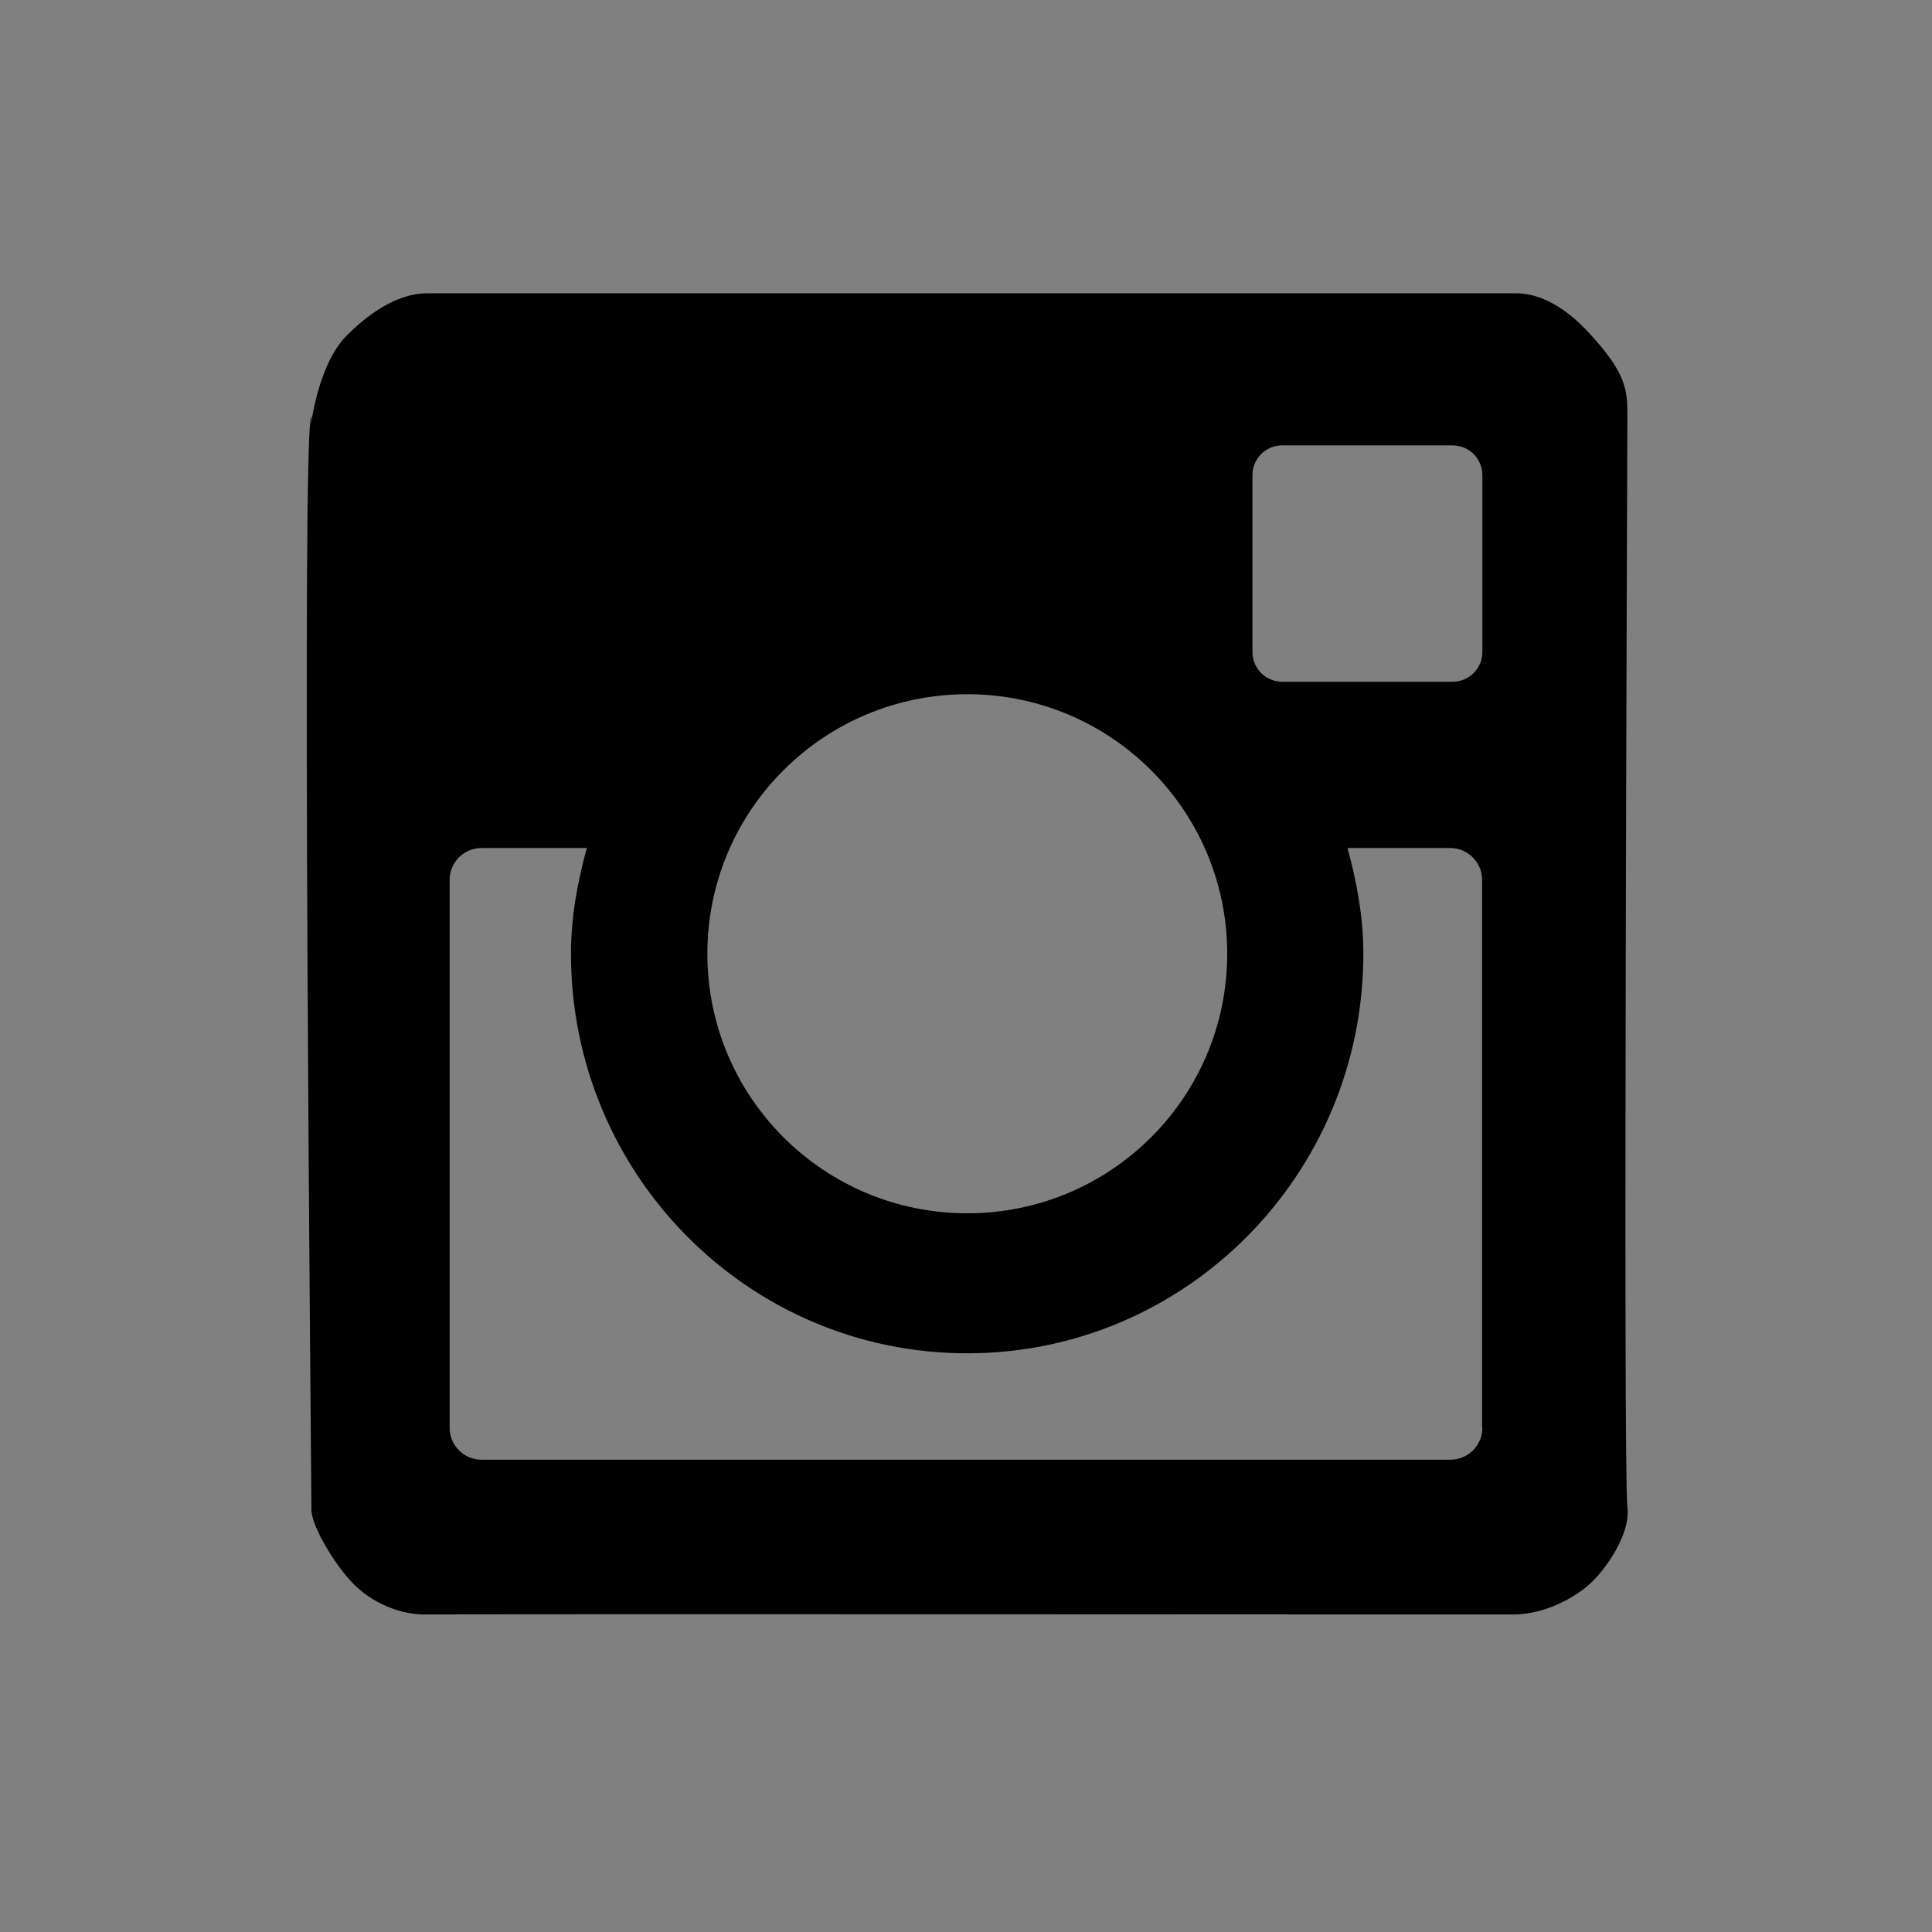
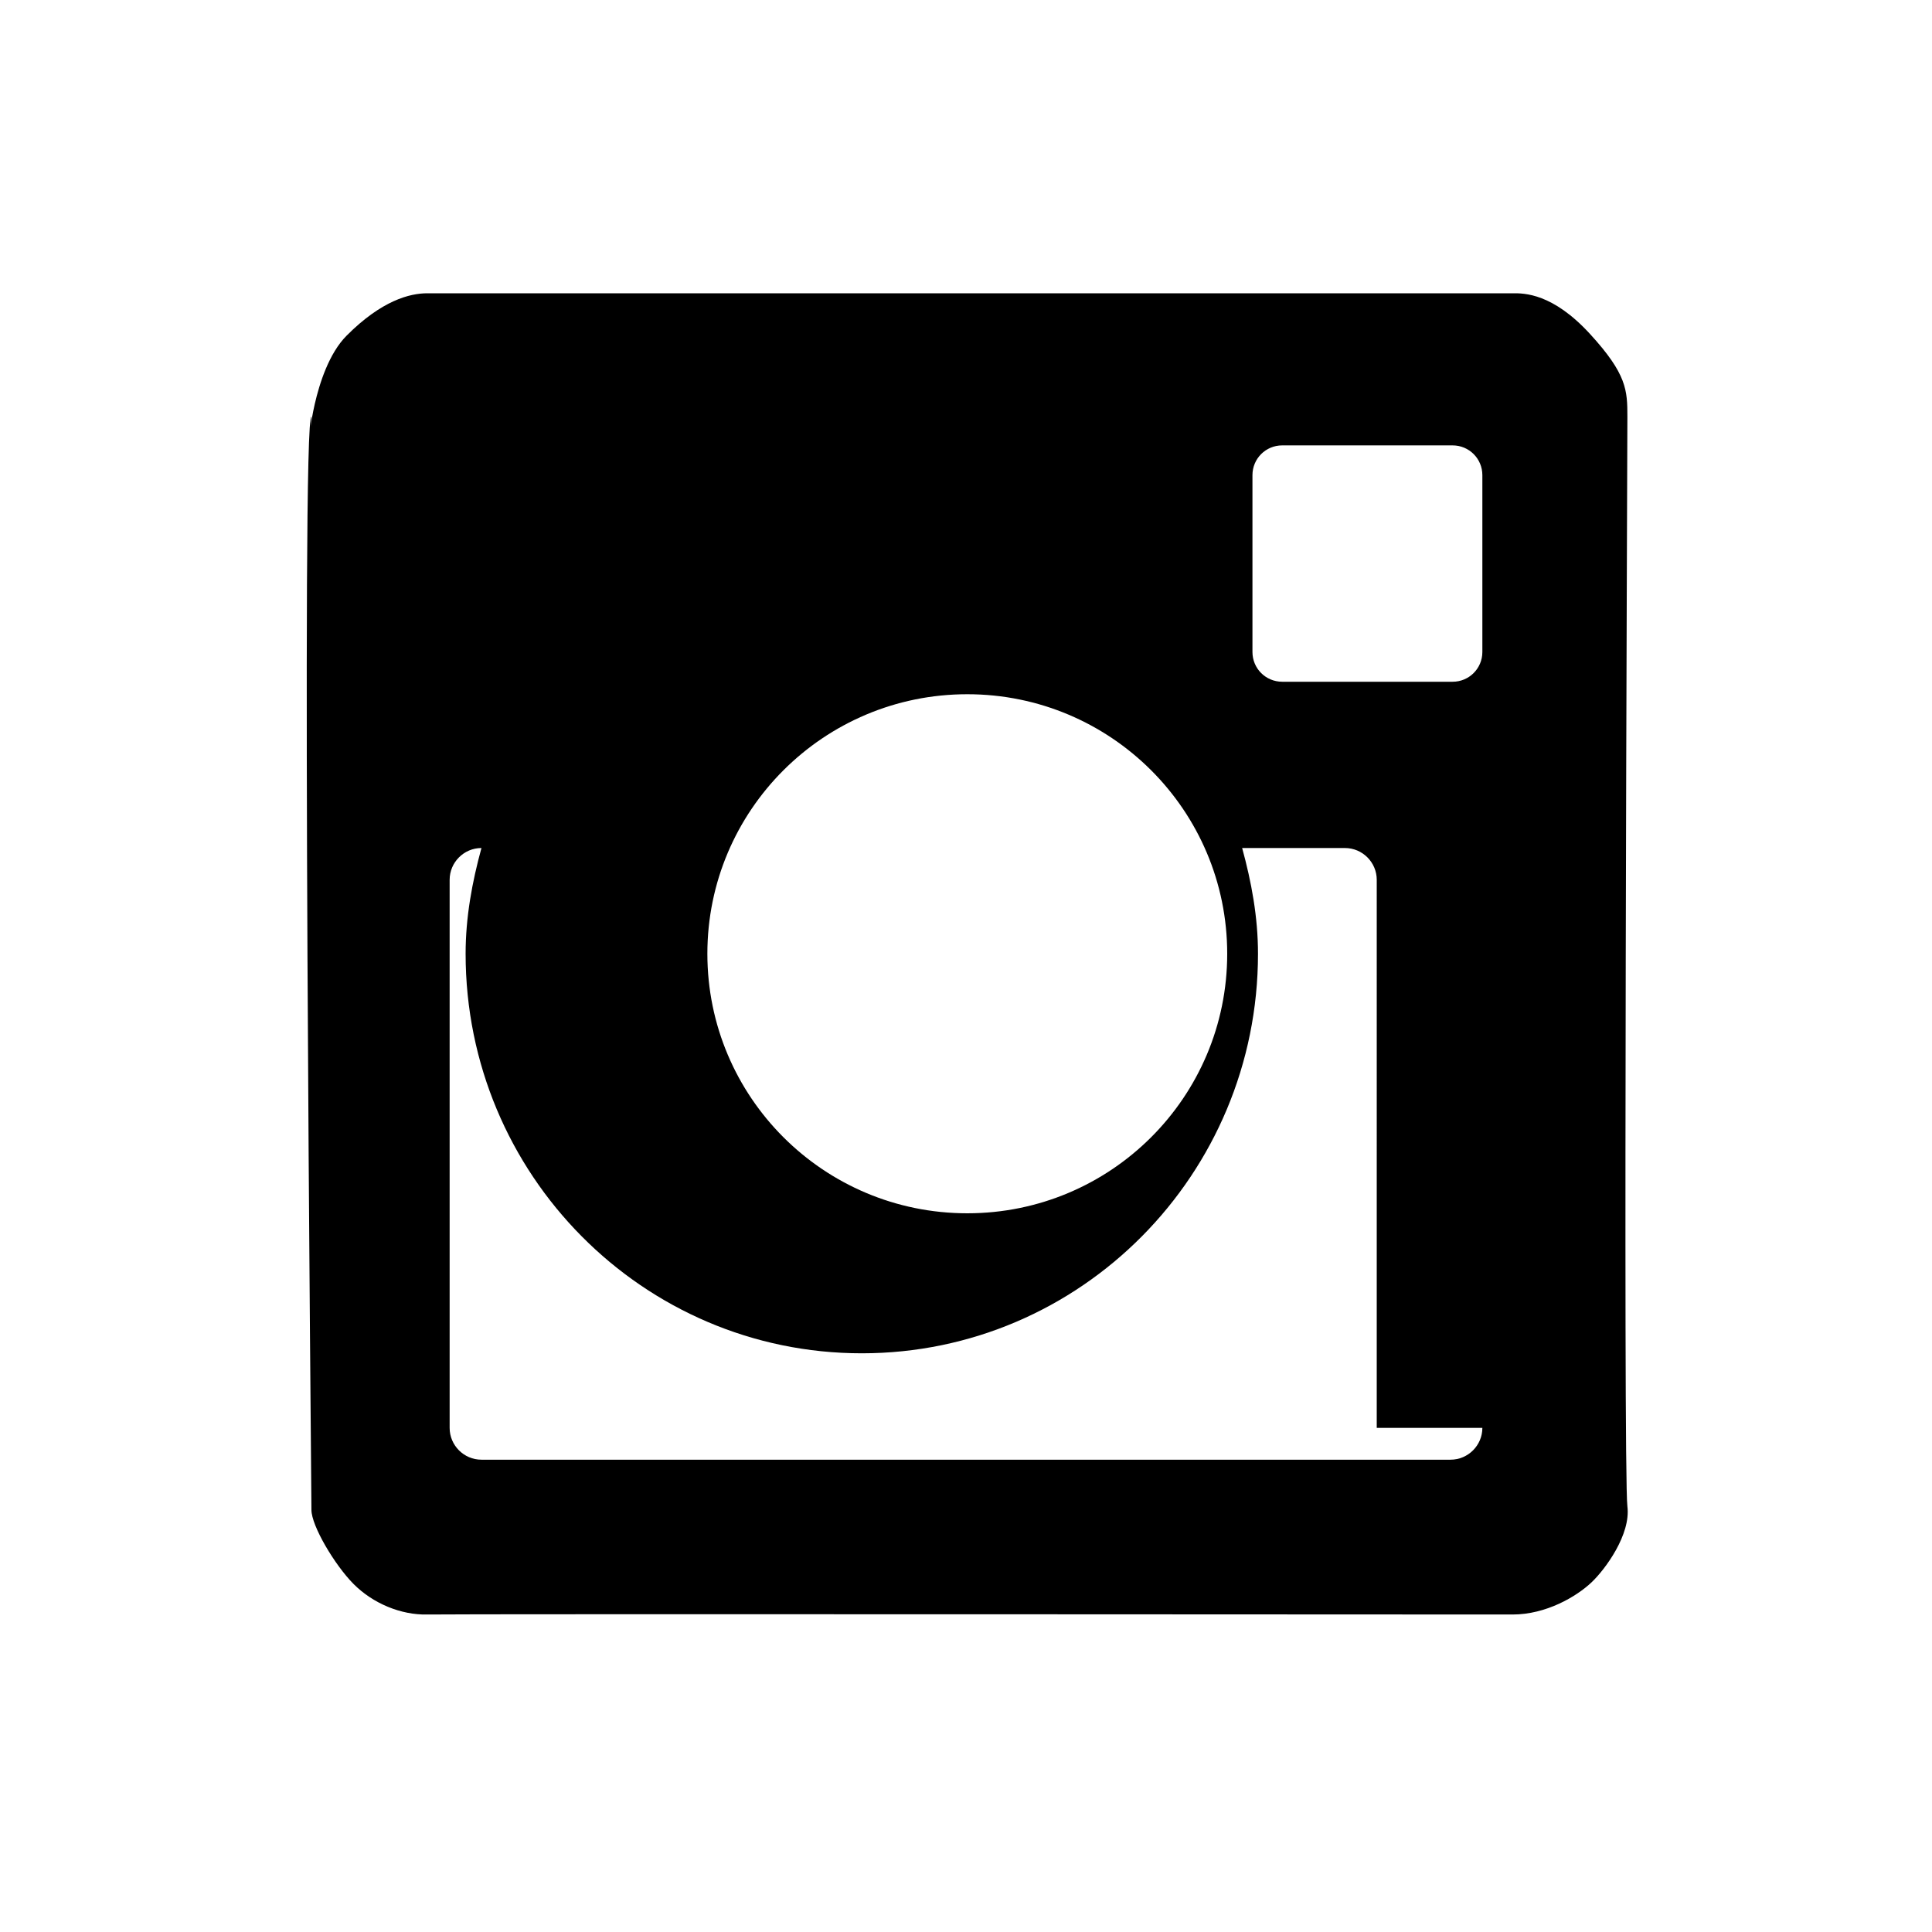
<svg xmlns="http://www.w3.org/2000/svg" version="1.1" id="Layer_1" x="0px" y="0px" viewBox="-298 389 15 15" enable-background="new -298 389 15 15" xml:space="preserve">
  <g>
    <g id="Header">
      <g>
-         <rect x="-298.99" y="388" fill="#808080" width="17" height="17" />
-       </g>
+         </g>
    </g>
-     <path d="M-285.365,392.235c0-0.205-0.004-0.33-0.291-0.643c-0.289-0.315-0.509-0.316-0.6-0.315   c-0.095,0.001-8.29,0-8.426,0s-0.354,0.055-0.627,0.329c-0.273,0.274-0.295,0.931-0.273,0.63   c-0.082-0.027,0,8.364,0,8.487s0.18,0.427,0.327,0.575c0.15,0.151,0.368,0.242,0.573,0.237   c0.204-0.005,8.167,0,8.426,0c0.259,0,0.495-0.138,0.614-0.251c0.105-0.1,0.305-0.37,0.277-0.589   C-285.399,400.429-285.365,392.44-285.365,392.235z M-290.49,394.39c1.115,0,2.018,0.902,2.018,2.015   s-0.903,2.015-2.018,2.015s-2.018-0.902-2.018-2.015S-291.605,394.39-290.49,394.39z M-286.491,400.086   c0,0.136-0.111,0.247-0.247,0.247h-7.524c-0.136,0-0.247-0.111-0.247-0.247v-4.255   c0-0.136,0.111-0.247,0.247-0.247h0.818c-0.072,0.263-0.123,0.535-0.123,0.821c0,1.713,1.377,3.102,3.076,3.102   s3.076-1.389,3.076-3.102c0-0.286-0.051-0.558-0.123-0.821h0.798c0.136,0,0.247,0.111,0.247,0.247V400.086z    M-286.491,394.062c0,0.128-0.103,0.231-0.231,0.231h-1.323c-0.128,0-0.231-0.103-0.231-0.231v-1.373   c0-0.128,0.103-0.231,0.231-0.231h1.323c0.128,0,0.231,0.103,0.231,0.231V394.062z" />
+     <path d="M-285.365,392.235c0-0.205-0.004-0.33-0.291-0.643c-0.289-0.315-0.509-0.316-0.6-0.315   c-0.095,0.001-8.29,0-8.426,0s-0.354,0.055-0.627,0.329c-0.273,0.274-0.295,0.931-0.273,0.63   c-0.082-0.027,0,8.364,0,8.487s0.18,0.427,0.327,0.575c0.15,0.151,0.368,0.242,0.573,0.237   c0.204-0.005,8.167,0,8.426,0c0.259,0,0.495-0.138,0.614-0.251c0.105-0.1,0.305-0.37,0.277-0.589   C-285.399,400.429-285.365,392.44-285.365,392.235z M-290.49,394.39c1.115,0,2.018,0.902,2.018,2.015   s-0.903,2.015-2.018,2.015s-2.018-0.902-2.018-2.015S-291.605,394.39-290.49,394.39z M-286.491,400.086   c0,0.136-0.111,0.247-0.247,0.247h-7.524c-0.136,0-0.247-0.111-0.247-0.247v-4.255   c0-0.136,0.111-0.247,0.247-0.247c-0.072,0.263-0.123,0.535-0.123,0.821c0,1.713,1.377,3.102,3.076,3.102   s3.076-1.389,3.076-3.102c0-0.286-0.051-0.558-0.123-0.821h0.798c0.136,0,0.247,0.111,0.247,0.247V400.086z    M-286.491,394.062c0,0.128-0.103,0.231-0.231,0.231h-1.323c-0.128,0-0.231-0.103-0.231-0.231v-1.373   c0-0.128,0.103-0.231,0.231-0.231h1.323c0.128,0,0.231,0.103,0.231,0.231V394.062z" />
  </g>
</svg>